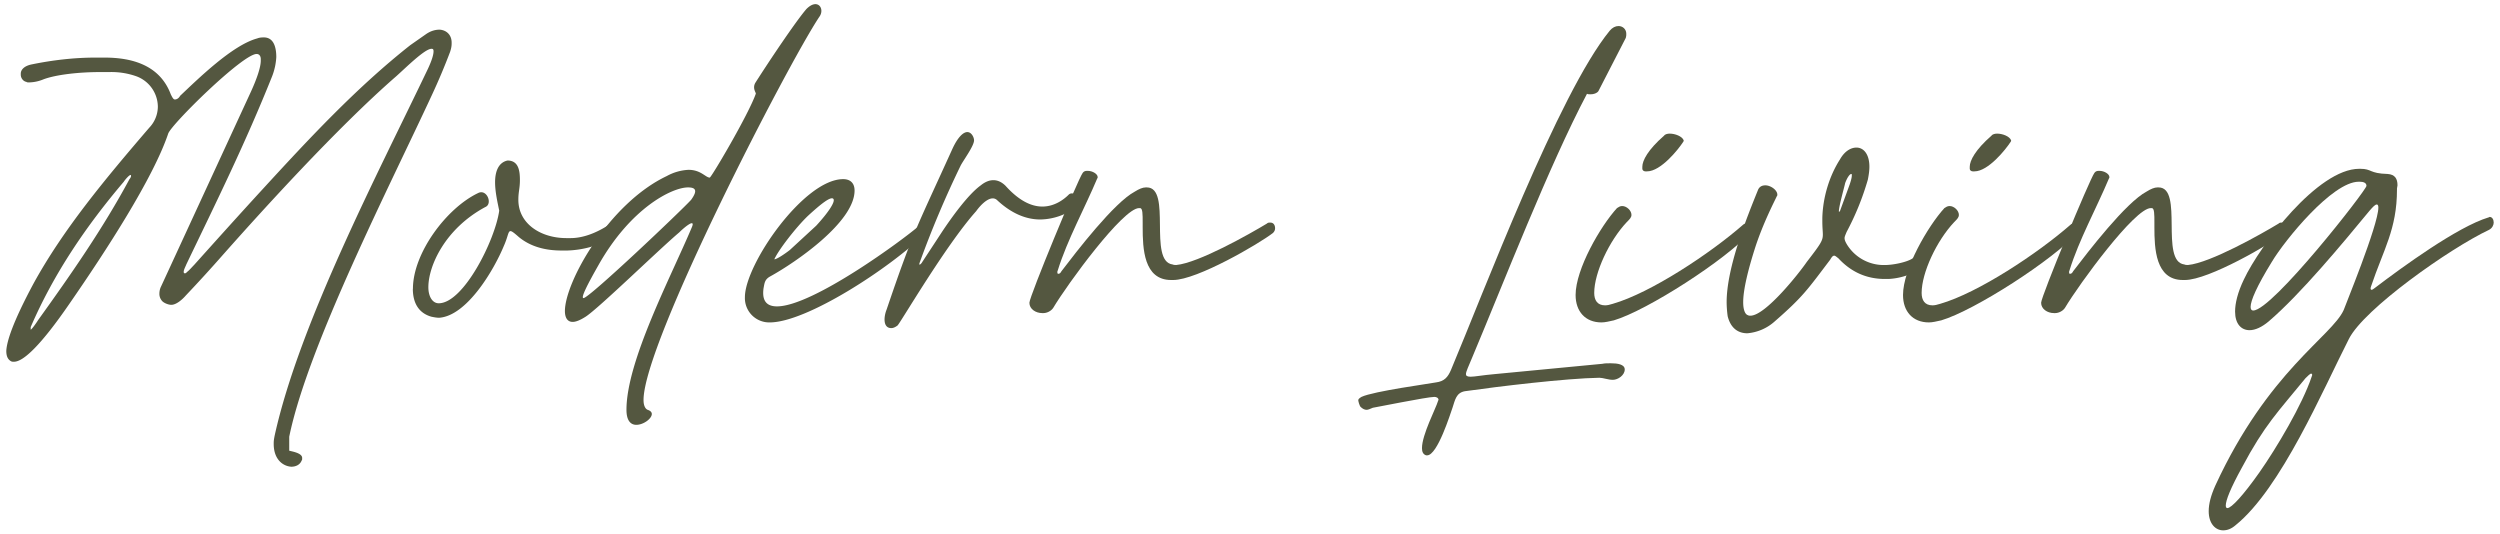
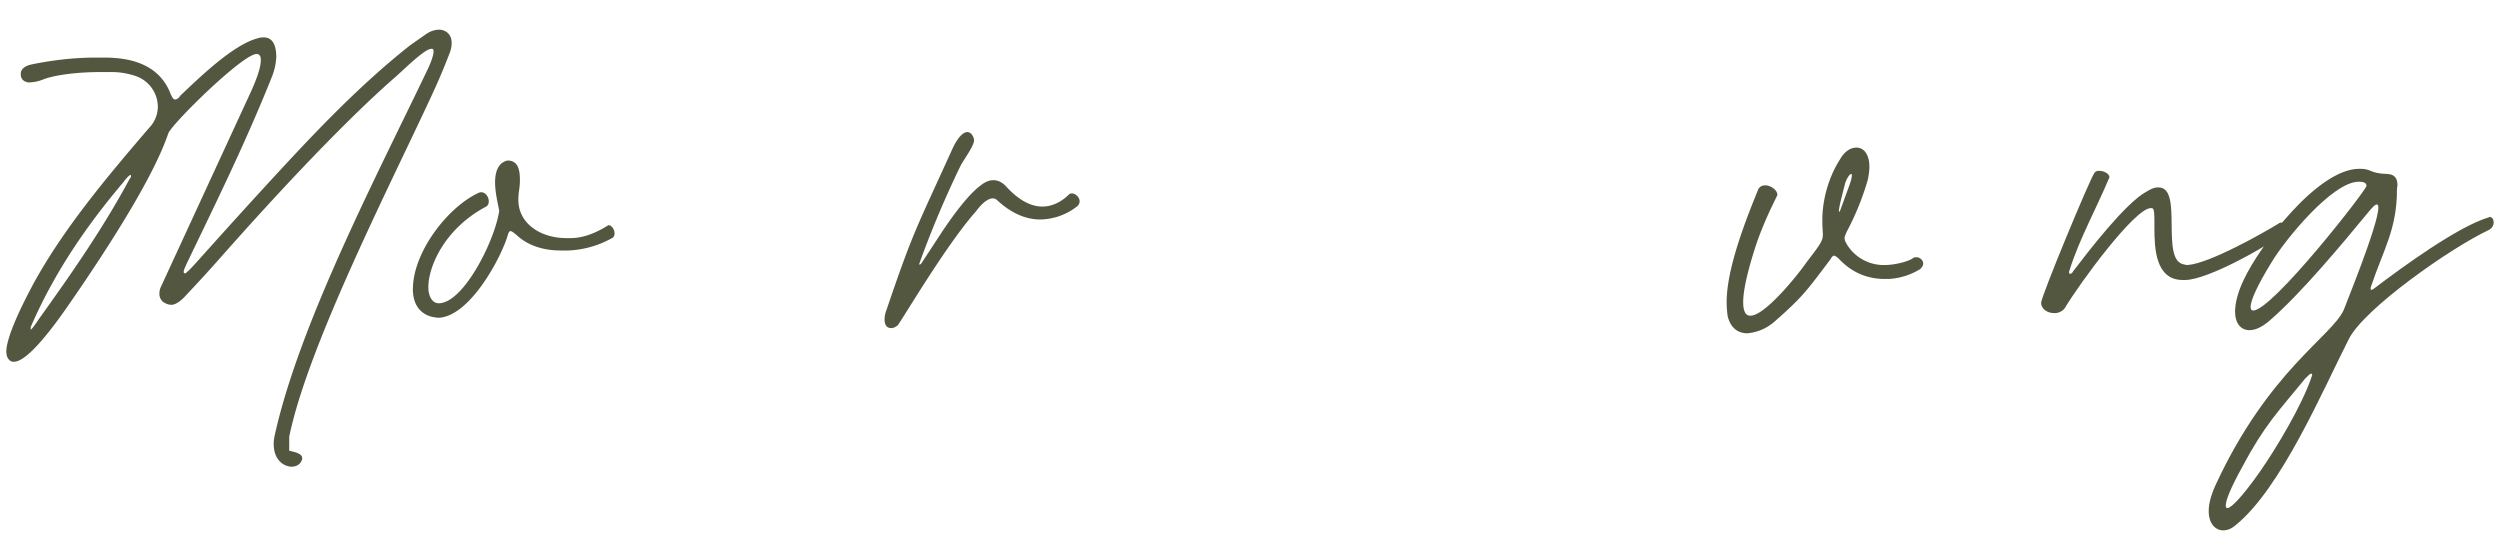
<svg xmlns="http://www.w3.org/2000/svg" aria-labelledby="Modern-Living" width="290" height="62" viewBox="0 0 290 62">
  <title id="Modern-Living">Modern Living</title>
  <path d="M30.61 4.34c1.14 0 1.44 1.14 1.44 2.28a7.21 7.21 0 01-.48 2.22c-3.12 7.8-6.36 14.34-9.96 21.84-.06.18-.3.6-.3.84 0 .06 0 .12.06.18h.12c.06 0 .12-.06.24-.18.24-.18.54-.54.78-.78 2.64-2.94 5.28-5.88 7.98-8.82 5.34-5.82 10.86-11.76 17.1-16.68l1.8-1.26c.6-.42 1.14-.54 1.62-.54.78.06 1.38.6 1.38 1.5v.12c0 .3-.06.6-.18.96a72.51 72.51 0 01-2.1 4.98c-4.8 10.38-14.4 29.1-16.56 39.66v1.62c.48.12 1.5.3 1.5.84v.06c0 .12 0 .18-.06.24-.18.48-.66.72-1.2.72-.96-.06-2.04-.84-2.04-2.64v-.12c0-.3.06-.6.12-.9 2.88-13.02 12-30.42 17.76-42.48.48-1.02.66-1.68.66-2.04 0-.24-.06-.3-.24-.3-.78 0-3 2.22-4.08 3.18-6.9 6-15.84 15.9-20.04 20.64a164.63 164.63 0 01-4.38 4.8c-.36.42-1.08 1.08-1.68 1.08-.36 0-.96-.24-1.14-.54a1.2 1.2 0 01-.24-.78c0-.24.06-.54.18-.78l10.38-22.5c.78-1.68 1.2-3 1.2-3.72v-.18c0-.36-.18-.6-.48-.6-1.62 0-9.9 8.16-10.26 9.24-1.74 5.16-7.14 13.5-11.46 19.74-3.3 4.8-5.34 6.72-6.42 6.72h-.06c-.12 0-.18 0-.3-.06-.3-.18-.54-.48-.54-1.2.06-1.14.78-3.36 3.12-7.74 3.48-6.36 8.34-12.18 13.44-18.12a3.58 3.58 0 001.02-2.4v-.12a3.8 3.8 0 00-2.52-3.48 8.7 8.7 0 00-3.12-.48h-1.08c-2.46 0-5.1.3-6.54.84a4.6 4.6 0 01-1.68.36c-.12 0-.24 0-.3-.06-.36-.06-.66-.42-.66-.84v-.12c0-.42.36-.9 1.32-1.08 2.34-.48 4.86-.78 7.32-.78h1.08c3.24 0 6.42.9 7.68 4.26.18.36.3.6.48.6.24 0 .48-.18.6-.42 2.1-1.98 6.06-5.88 8.94-6.66.3-.12.6-.12.78-.12zM4.4 37.16c3.84-5.34 7.56-10.68 10.62-16.38.06-.06.18-.24.18-.36 0-.06 0-.12-.06-.12-.18 0-.72.66-.78.78-4.38 5.16-8.1 10.62-10.8 16.86v.3c.12 0 .78-.96.84-1.08zM47.9 33.5c0-4.14 3.9-9.36 7.55-11.1 1.02-.54 1.74 1.26.84 1.62-4.68 2.52-6.6 6.84-6.6 9.3 0 1.08.48 1.86 1.2 1.86 2.88 0 6.54-7.32 7.02-10.74-.18-.9-.48-2.16-.48-3.3 0-1.2.36-2.28 1.44-2.52 1.32 0 1.44 1.26 1.44 2.28 0 .96-.18 1.32-.18 2.28 0 2.76 2.58 4.44 5.58 4.44h.48c1.38 0 2.88-.54 4.38-1.5.42 0 .72.54.72.96 0 .24-.12.48-.3.54a11.3 11.3 0 01-5.16 1.44h-.72c-1.8 0-3.54-.42-4.92-1.56-1.44-1.26-.96-.72-1.74 1.02-1.14 2.76-4.26 8.1-7.5 8.34-.3 0-.6-.06-.9-.12-1.5-.42-2.16-1.62-2.16-3.24z" fill="#545740" />
-   <path d="M66.43 37.34c-.6 0-.9-.48-.9-1.26 0-3.36 5.1-12.48 11.82-15.66a5.8 5.8 0 012.52-.72c1.44 0 1.98.9 2.46.9.18 0 4.5-7.32 5.34-9.72.06-.12-.42-.6-.06-1.26 1.68-2.64 4.74-7.2 5.94-8.58 1.32-1.32 2.16 0 1.5.9-3.54 5.28-20.4 37.8-20.4 44.46 0 .6.18 1.02.48 1.14.36.12.48.3.48.48 0 .54-.96 1.26-1.8 1.26-.6 0-1.14-.42-1.14-1.74 0-5.64 5.1-15.3 7.56-21.12.54-1.2-.84-.06-1.44.54-2.28 1.92-9.36 8.82-10.86 9.78-.66.42-1.14.6-1.5.6zm13.74-14.16c.78-1.08.54-1.44-.36-1.44-1.86 0-6.66 2.4-10.38 9-1.26 2.22-2.1 3.84-1.74 3.84.66 0 11.46-10.26 12.48-11.4zM107 26.06c.3 0 .6.24.6.6 0 .12-.07.24-.25.42-4.2 4.08-13.8 10.32-18.06 10.32a2.82 2.82 0 01-2.88-2.94c0-3.78 6.84-13.68 11.4-13.68.84 0 1.32.48 1.32 1.32 0 3.66-6.84 8.34-9.78 9.96-.66.36-.66.78-.78 1.38-.18 1.32.24 2.1 1.56 2.1 4.14 0 14.64-7.74 16.5-9.36.12-.12.24-.12.36-.12zM91.62 29l3.06-2.82c1.38-1.5 2.28-2.82 1.98-3.12-.3-.3-1.44.6-2.94 1.98-1.38 1.32-3.42 3.96-3.9 5.04.3 0 1.26-.66 1.8-1.08z" fill="#545740" />
  <path d="M116.65 21.56c1.62 1.8 3.06 2.4 4.26 2.4 1.44 0 2.52-.84 3.06-1.38s1.8.54 1.02 1.32a7.07 7.07 0 01-4.32 1.56c-1.68 0-3.36-.72-4.98-2.22-.72-.72-1.86.42-2.46 1.26-3.54 3.96-8.82 13.02-9.12 13.26-.24.18-.48.3-.72.3-.96 0-.9-1.26-.54-2.16 3.12-9.18 3.48-9.48 7.56-18.48.72-1.62 1.38-2.1 1.8-2.1.48 0 .78.6.78.96 0 .66-1.26 2.34-1.56 2.94a116.43 116.43 0 00-4.74 11.22c-.18.48.18.18.3-.06l2.28-3.48c1.08-1.62 3-4.32 4.5-5.4.96-.78 1.98-.84 2.88.06z" fill="#545740" />
-   <path d="M121.03 36.32h-.12c-.78 0-1.5-.48-1.5-1.2s5.64-14.34 6.18-15.06c.12-.18.3-.24.48-.24h.12c.54 0 1.14.36 1.14.72 0 .06 0 .12-.06.18-1.44 3.42-3.48 7.14-4.56 10.62-.06.12-.06.18-.06.24 0 .12.06.18.06.18h.06c.12 0 .24-.06.36-.3 1.74-2.28 6.12-7.98 8.52-9.24.48-.3.9-.48 1.26-.48h.12c2.94 0 .12 8.58 3 8.94.12.06.3.06.42.06 2.58-.24 8.52-3.6 10.5-4.8.12-.12.24-.12.3-.12h.12c.36 0 .54.3.54.66 0 .18-.06.36-.24.54-1.62 1.26-8.82 5.46-11.58 5.46h-.24c-3.18 0-3.3-3.66-3.3-6.12v-.54c0-.96 0-1.68-.3-1.68h-.12c-1.86 0-8.28 8.76-9.96 11.58-.24.36-.72.6-1.14.6zM170.77 41.48c-.42 1.02-.72 1.62-.72 1.92 0 .18.12.3.54.3.48 0 1.38-.18 2.76-.3l12.54-1.2c.24-.06.6-.06.96-.06.78 0 1.62.12 1.62.72 0 .66-.78 1.2-1.38 1.2-.54 0-1.14-.24-1.56-.24-3.84.06-11.82 1.02-15.6 1.56-1.02.18-1.14 1.02-1.44 1.92-.24.66-1.74 5.52-2.94 5.52h-.12c-.36-.12-.48-.42-.48-.84 0-1.56 1.62-4.62 1.86-5.46 0-.06.06-.12.06-.12 0-.24-.24-.36-.48-.36-.84 0-7.02 1.26-7.14 1.26-.3.12-.54.24-.72.24-.24 0-.48-.12-.72-.36-.12-.18-.12-.3-.18-.42l-.06-.24c-.06-.18.06-.3.36-.48 1.38-.66 8.1-1.56 8.64-1.68.96-.12 1.38-.6 1.74-1.44 3.72-8.82 12.48-32.1 18.42-39.36.3-.36.66-.54 1.02-.54.48 0 .9.36.9.9 0 .18 0 .3-.06.48l-3.18 6.18c-.18.24-.54.36-.9.36-.18 0-.3 0-.42-.06-4.38 8.28-9.66 21.9-13.32 30.6z" fill="#545740" />
-   <path d="M187.57 24.14c.18-.12.36-.24.6-.24.54 0 1.08.54 1.08 1.02 0 .3-.18.48-.54.84-2.04 2.16-3.78 5.88-3.78 8.22 0 .84.36 1.44 1.26 1.44.24 0 .54-.06.9-.18 4.38-1.26 11.28-5.82 15.12-9.18.12-.12.24-.12.36-.12.36 0 .66.3.66.6 0 .12 0 .24-.06.3-2.94 3.3-12.12 9.18-15.96 10.32-.54.12-1.02.24-1.44.24-1.86 0-3-1.26-3-3.18 0-3 2.88-7.98 4.8-10.08zm3.48-4.26h-.18c-.18 0-.36-.12-.36-.3v-.24c0-.72.66-1.98 2.52-3.6.12-.18.42-.24.66-.24.6 0 1.44.3 1.62.78 0 .06 0 .12-.06.18-.54.84-2.58 3.42-4.2 3.42z" fill="#545740" />
  <path d="M202.69 38.66c-1.02 0-1.92-.54-2.28-1.98a12.8 12.8 0 01-.12-1.62c0-4.08 2.4-9.96 3.66-13.08.18-.36.48-.48.84-.48.6 0 1.38.54 1.38 1.08 0 .06 0 .12-.06.18-.12.3-1.62 3.12-2.58 6.18-.72 2.28-1.32 4.62-1.32 6.12 0 .78.18 1.38.54 1.5.12.06.18.06.3.06 1.74 0 5.64-4.92 6.54-6.24 1.62-2.1 1.86-2.46 1.86-3.18 0-.36-.06-.78-.06-1.56v-.36c.06-2.34.78-4.8 2.04-6.78.54-.96 1.26-1.38 1.92-1.38.84 0 1.5.78 1.5 2.22 0 .42-.06.9-.18 1.5a31.3 31.3 0 01-2.46 6.06c-.12.3-.24.54-.24.72 0 .24.12.48.3.78a5.01 5.01 0 004.44 2.34c.84 0 2.46-.3 3.18-.78.12-.12.3-.12.42-.12.42 0 .78.36.78.72 0 .24-.12.42-.36.66a7.73 7.73 0 01-3.66 1.14h-.42c-2.1 0-3.9-.78-5.4-2.4-.24-.18-.36-.3-.48-.3-.18 0-.3.18-.48.48-2.64 3.48-3.12 4.26-6.42 7.14a5.44 5.44 0 01-3.18 1.38zm10.74-14.16l1.14-3.12c.18-.54.24-.84.24-1.02 0-.12 0-.18-.06-.18-.18 0-.48.42-.72 1.08 0 .12-.72 2.64-.72 3.24v.06q.06 0 .12-.06z" fill="#545740" />
-   <path d="M225.55 24.14c.18-.12.36-.24.6-.24.54 0 1.08.54 1.08 1.02 0 .3-.18.48-.54.84-2.04 2.16-3.78 5.88-3.78 8.22 0 .84.36 1.44 1.26 1.44.24 0 .54-.06.9-.18 4.38-1.26 11.28-5.82 15.12-9.18.12-.12.24-.12.36-.12.36 0 .66.3.66.6 0 .12 0 .24-.06.3-2.94 3.3-12.12 9.18-15.96 10.32-.54.12-1.02.24-1.44.24-1.86 0-3-1.26-3-3.18 0-3 2.88-7.98 4.8-10.08zm3.48-4.26h-.18c-.18 0-.36-.12-.36-.3v-.24c0-.72.66-1.98 2.52-3.6.12-.18.42-.24.66-.24.6 0 1.44.3 1.62.78 0 .06 0 .12-.06.18-.54.84-2.58 3.42-4.2 3.42z" fill="#545740" />
  <path d="M238.39 36.32h-.12c-.78 0-1.5-.48-1.5-1.2s5.64-14.34 6.18-15.06c.12-.18.3-.24.48-.24h.12c.54 0 1.14.36 1.14.72 0 .06 0 .12-.06.18-1.44 3.42-3.48 7.14-4.56 10.62-.06.12-.06.18-.06.24 0 .12.06.18.06.18h.06c.12 0 .24-.06.36-.3 1.74-2.28 6.12-7.98 8.52-9.24.48-.3.9-.48 1.26-.48h.12c2.94 0 .12 8.58 3 8.94.12.06.3.06.42.06 2.58-.24 8.52-3.6 10.5-4.8.12-.12.24-.12.3-.12h.12c.36 0 .54.3.54.66 0 .18-.06.36-.24.54-1.62 1.26-8.82 5.46-11.58 5.46h-.24c-3.18 0-3.3-3.66-3.3-6.12v-.54c0-.96 0-1.68-.3-1.68h-.12c-1.86 0-8.28 8.76-9.96 11.58-.24.36-.72.6-1.14.6z" fill="#545740" />
  <path d="M275.05 33.2c-.06.12-.06.24-.06.3s.06.12.12.12c.12 0 .3-.18.48-.3 3-2.28 9.48-7.02 13.08-8.1 0 0 .06 0 .12-.06.3 0 .48.3.48.66 0 .3-.19.66-.54.84-4.57 2.16-14.52 9.18-16.26 12.66-3 5.88-7.86 17.34-13.14 21.6-.48.42-.96.6-1.44.6-.9 0-1.68-.78-1.68-2.22 0-.84.24-1.8.78-3 6.12-13.26 13.5-17.28 14.88-20.34.06-.24 4.02-9.84 4.02-11.88 0-.24-.06-.36-.18-.36-.19 0-.42.24-.84.72-3.12 3.78-7.98 9.66-11.7 12.84-.78.66-1.56 1.02-2.22 1.02-.96 0-1.68-.72-1.68-2.16 0-.96.3-2.22 1.02-3.72 1.86-3.96 8.58-12.84 13.38-12.84h.12c1.38 0 1.02.54 3.18.6.84.06 1.14.54 1.14 1.32l-.06.36v.12c0 4.62-1.57 6.96-3 11.22zm-16.68 25.74c.48 0 1.86-1.5 3.72-4.14 1.98-2.82 4.98-7.86 6.06-11.1.06-.12.06-.18.06-.24s-.06-.12-.12-.12c-.12 0-.42.3-.66.54-3.18 3.9-4.74 5.4-7.38 10.38-1.32 2.4-1.86 3.78-1.86 4.38 0 .18.06.3.18.3zm3-22.92c2.22 0 13.14-13.98 13.14-14.46 0-.36-.36-.48-.78-.48h-.12c-3.06 0-8.58 6.78-10.08 9.3-1.74 2.82-2.46 4.5-2.46 5.22 0 .3.12.42.3.42z" fill="#545740" />
</svg>